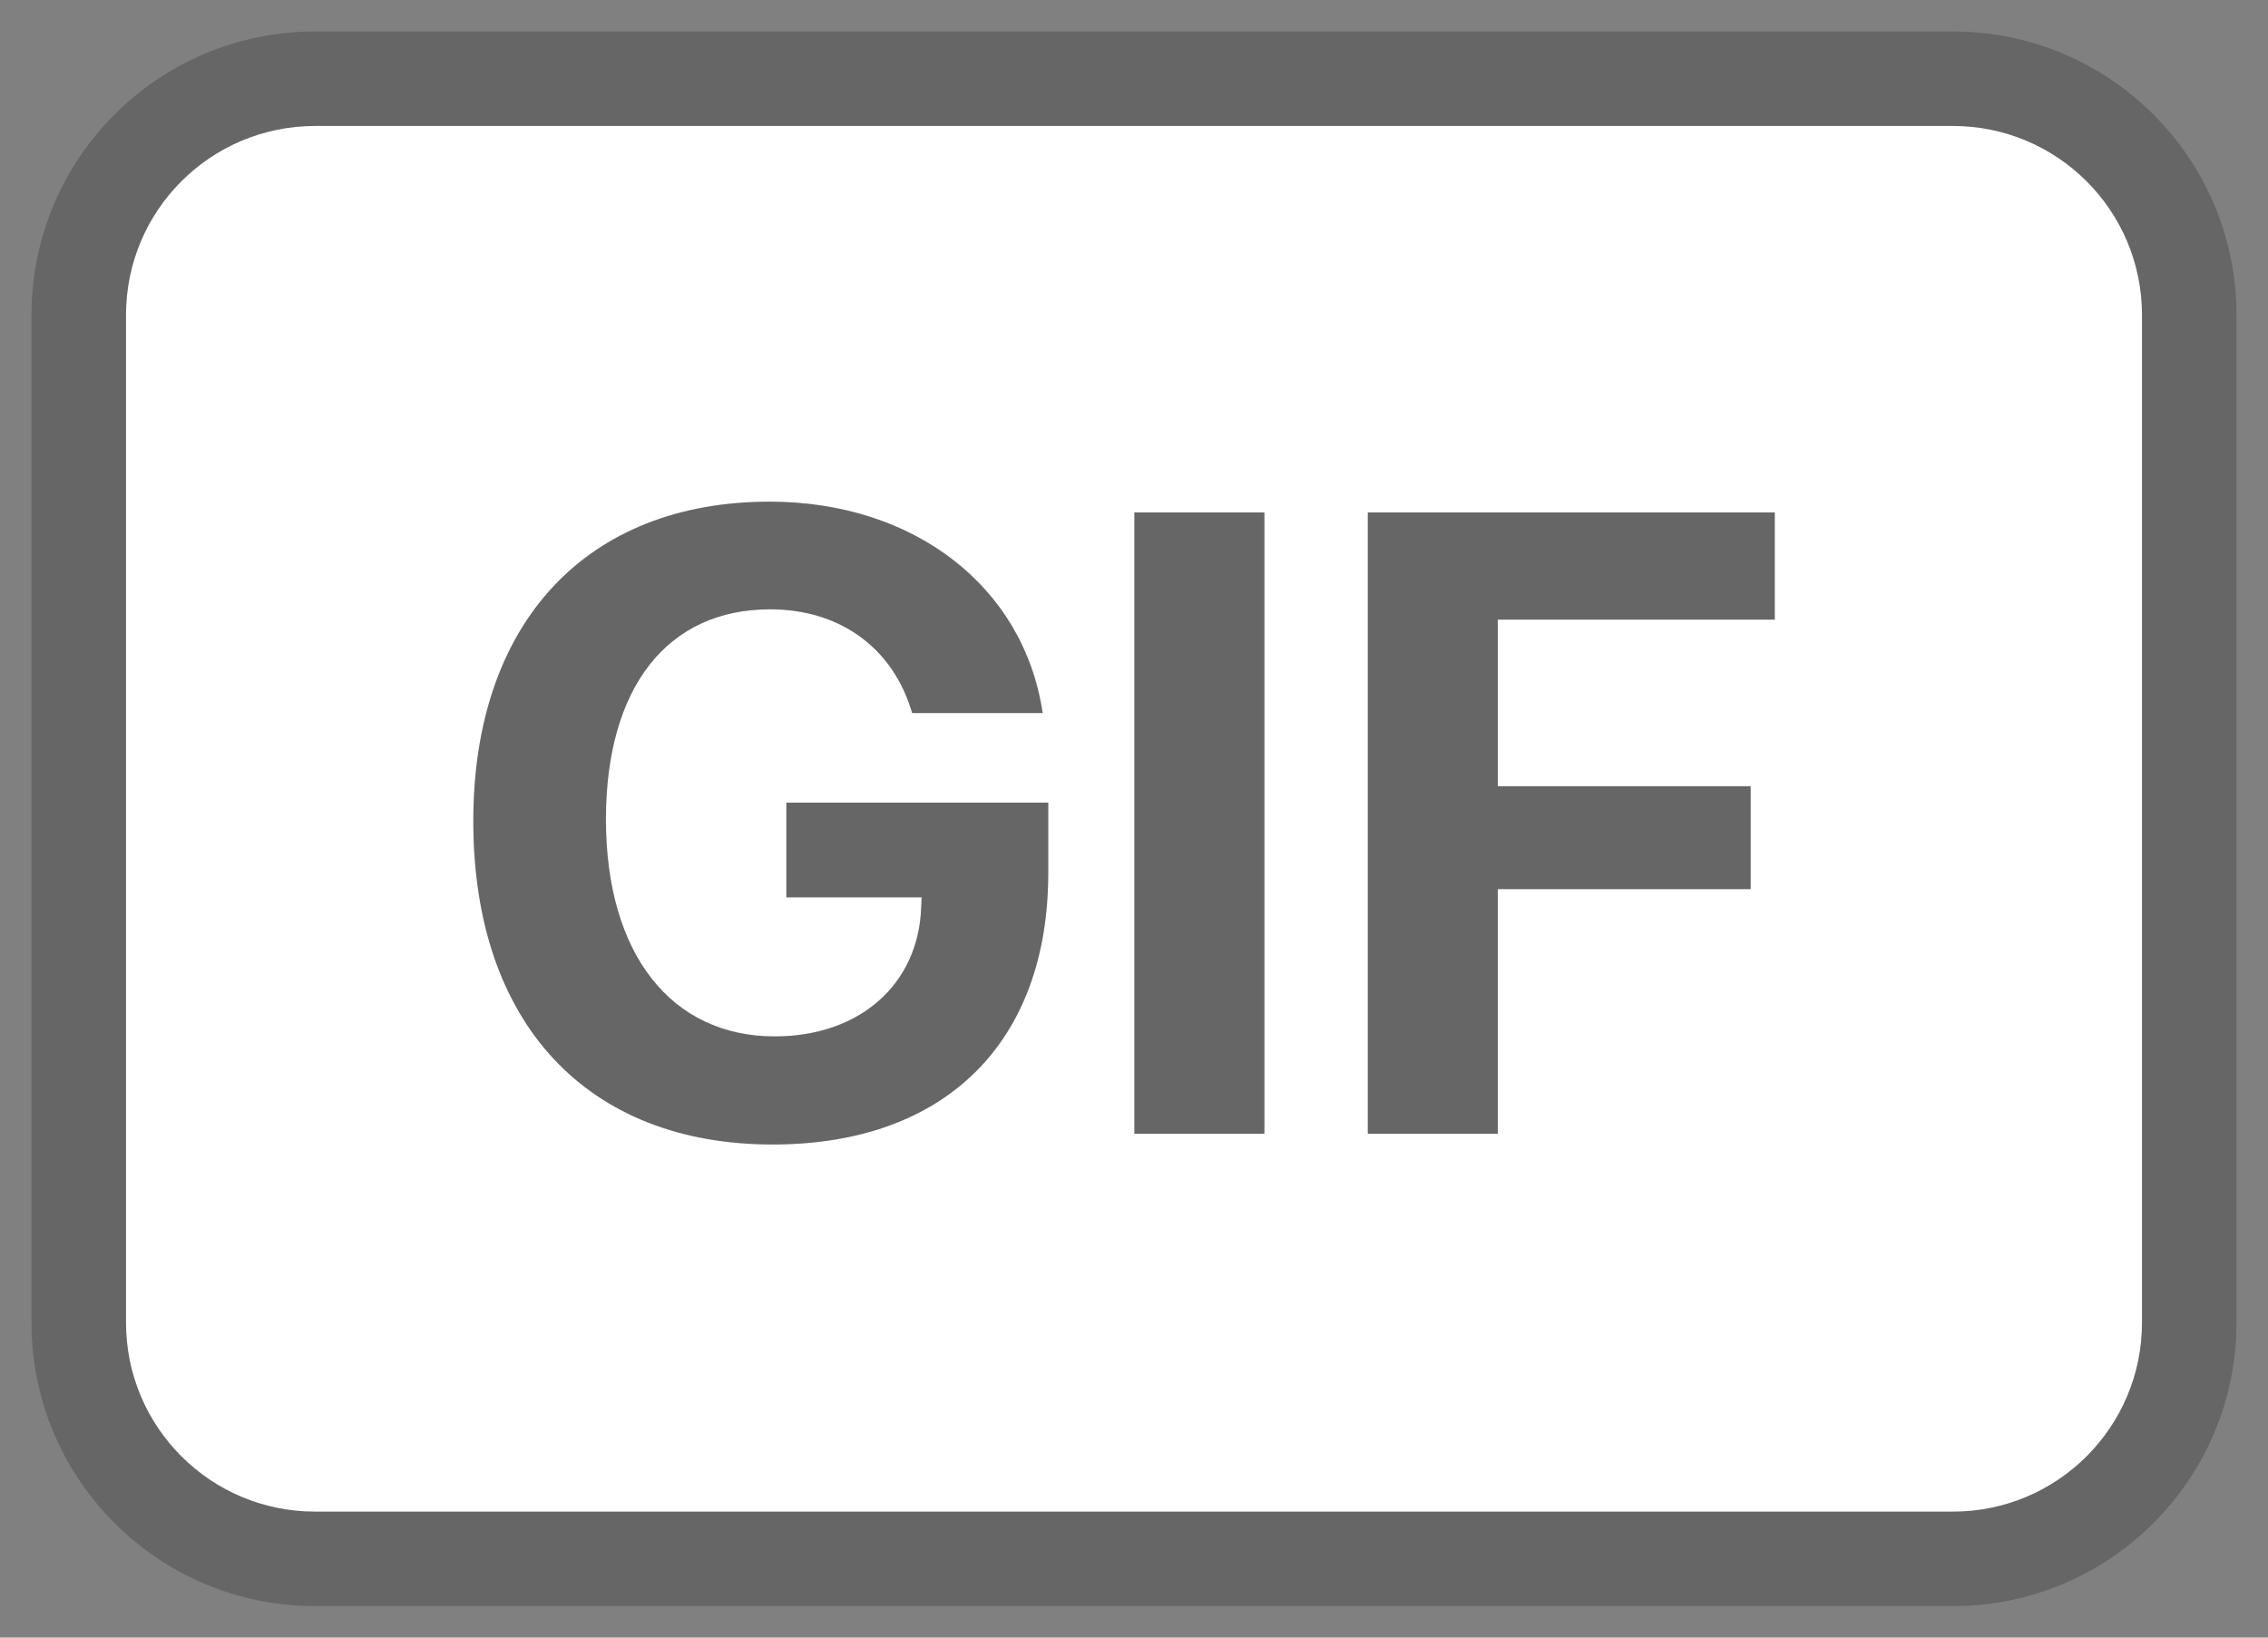
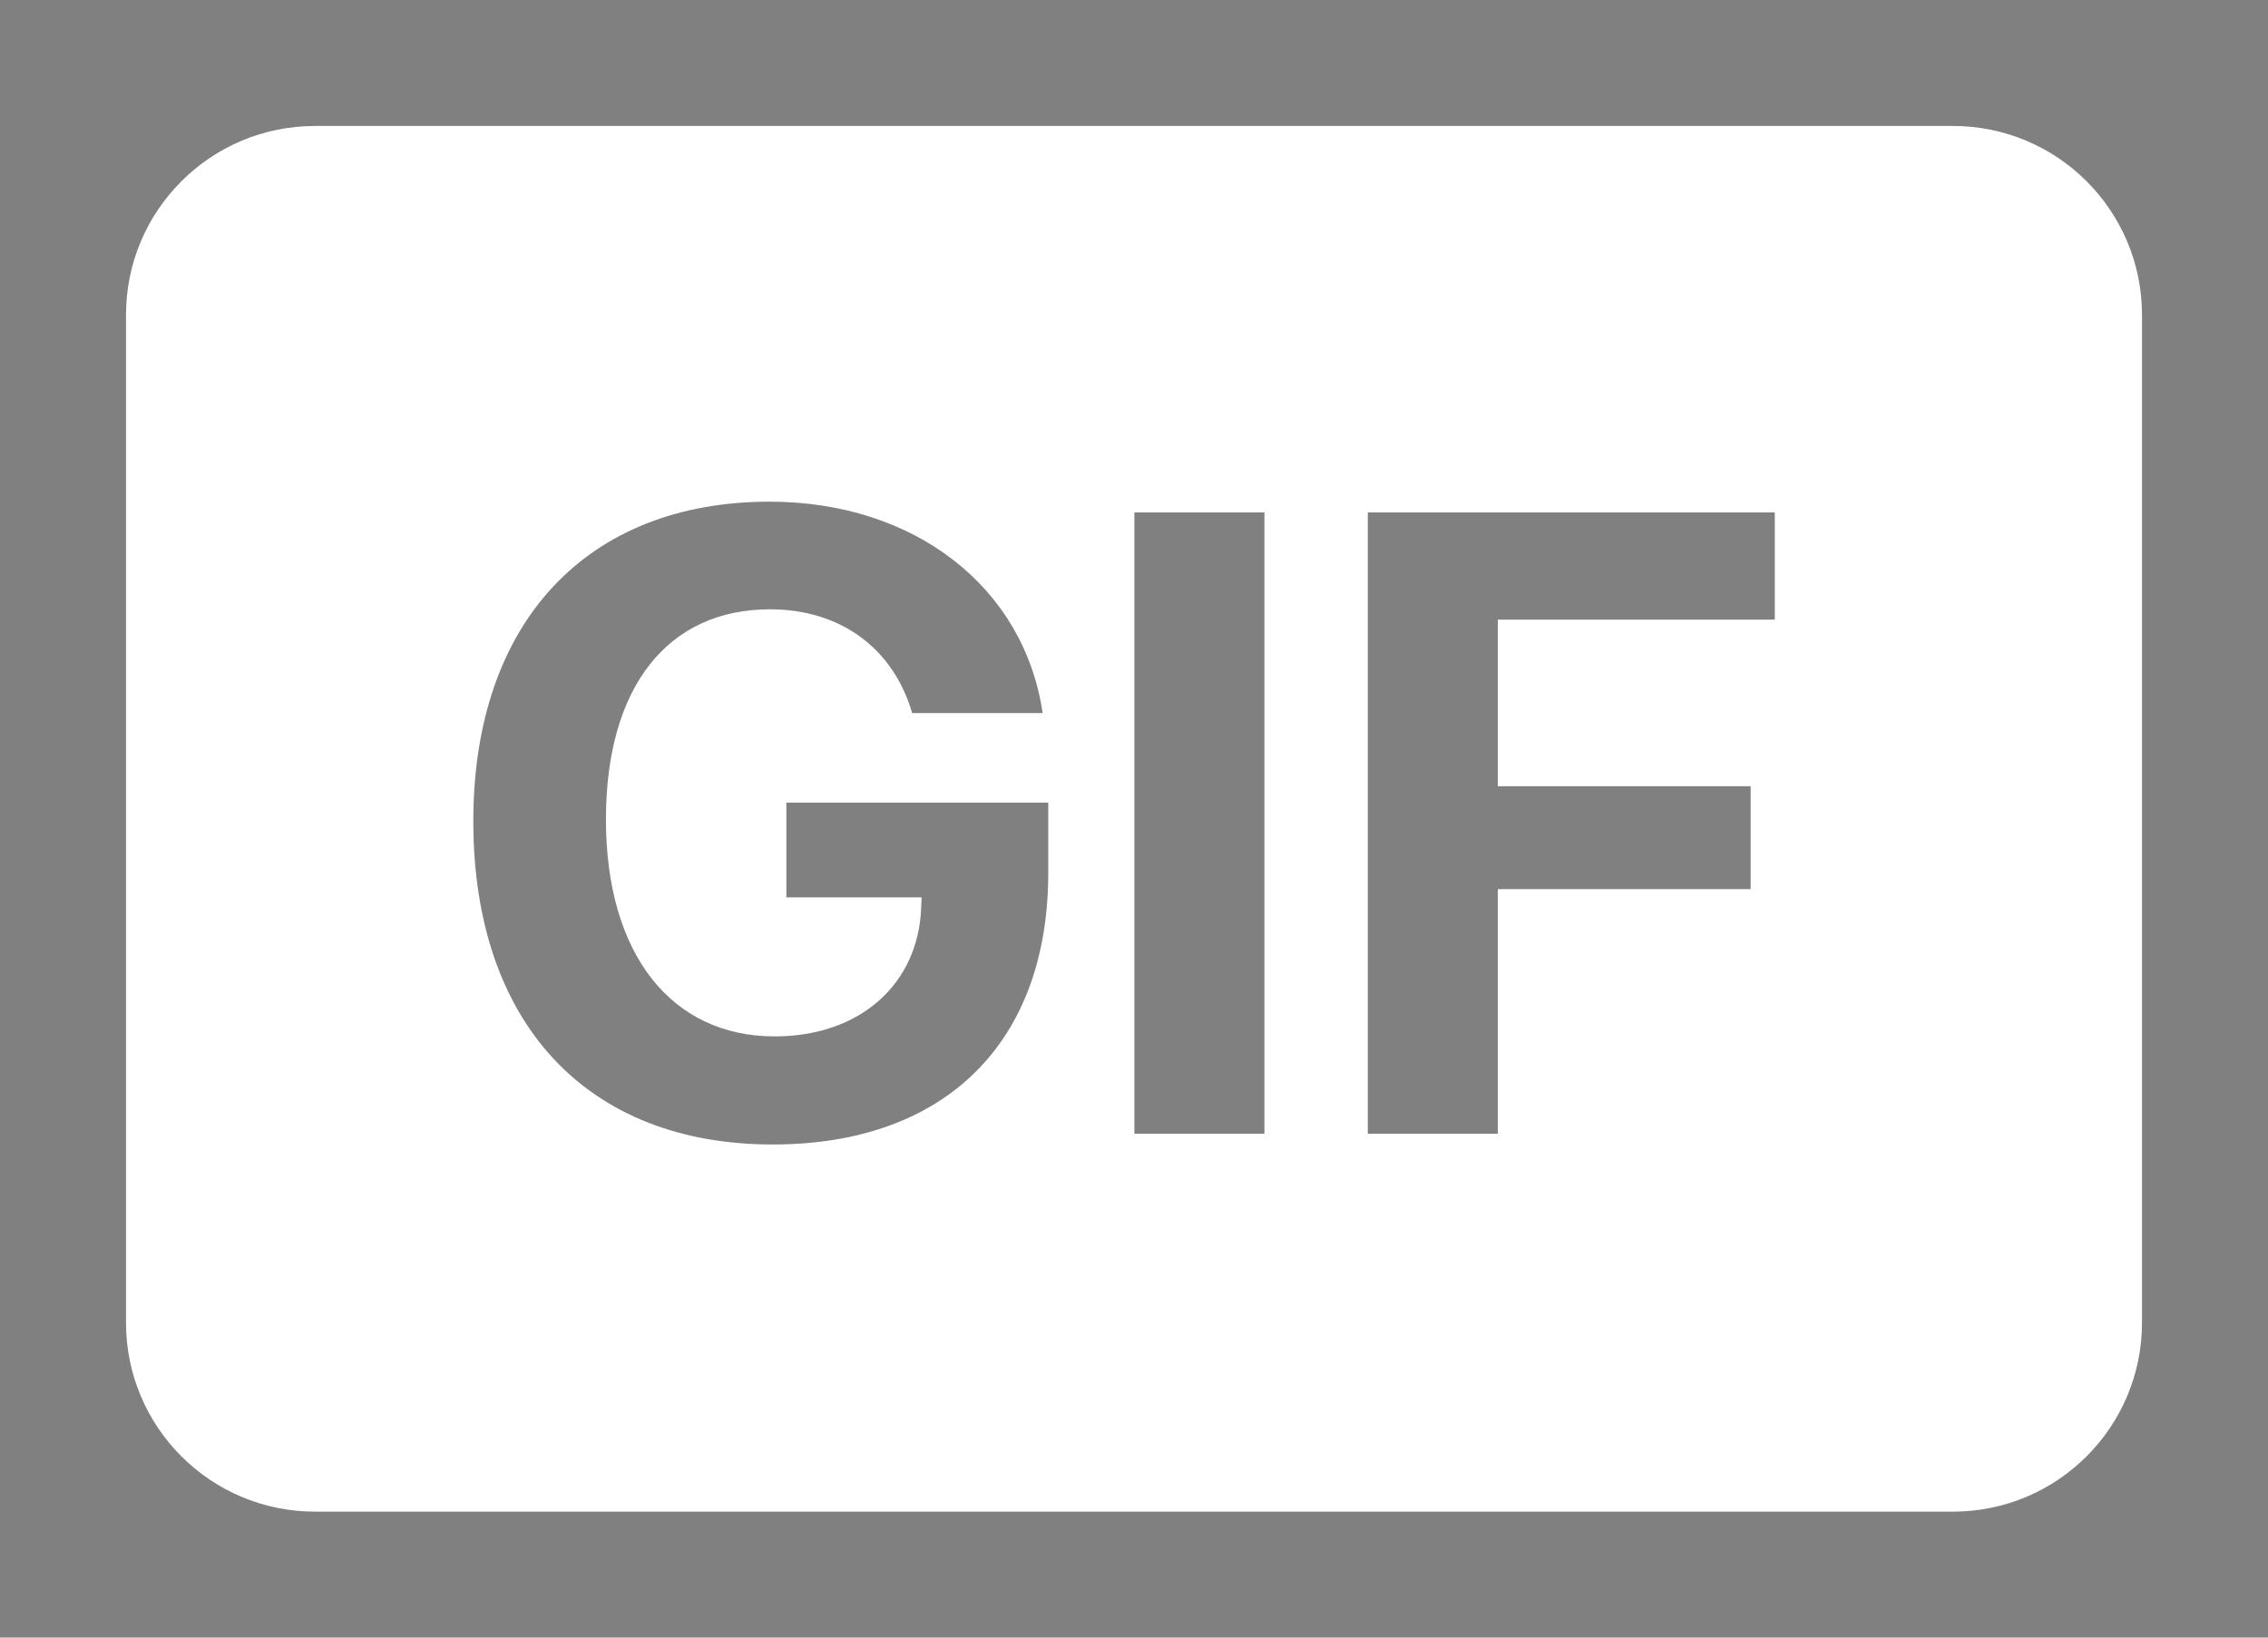
<svg xmlns="http://www.w3.org/2000/svg" width="36" height="26" viewBox="0 0 36 26" fill="none">
  <rect x="0" y="0" width="36" height="26" fill="#808080" stroke="none" />
  <path fill-rule="evenodd" clip-rule="evenodd" d="M5 2C3.343 2 2 3.343 2 5V21C2 22.657 3.343 24 5 24H31C32.657 24 34 22.657 34 21V5C34 3.343 32.657 2 31 2H5ZM16.639 13.857V12.743H12.482V14.247H14.629L14.622 14.404C14.581 15.628 13.645 16.455 12.298 16.455C10.657 16.455 9.618 15.149 9.618 13.01C9.618 10.911 10.596 9.674 12.223 9.674C13.337 9.674 14.178 10.289 14.479 11.321H16.55C16.256 9.325 14.52 7.965 12.216 7.965C9.317 7.965 7.513 9.879 7.513 13.037C7.513 16.243 9.317 18.171 12.264 18.171C15.012 18.171 16.639 16.544 16.639 13.857ZM20.07 18V8.136H18.006V18H20.07ZM23.775 14.117V18H21.711V8.136H28.171V9.838H23.775V12.483H27.788V14.117H23.775Z" fill="white" />
-   <path fill-rule="evenodd" clip-rule="evenodd" d="M18.006 8.136H20.07V18H18.006V8.136ZM16.639 12.743H12.482V14.247H14.629L14.622 14.404C14.604 14.94 14.415 15.399 14.094 15.747C13.683 16.194 13.055 16.455 12.298 16.455C10.657 16.455 9.618 15.149 9.618 13.01C9.618 10.911 10.596 9.674 12.223 9.674C13.309 9.674 14.135 10.258 14.454 11.243C14.463 11.269 14.471 11.295 14.479 11.321H16.55C16.546 11.295 16.542 11.269 16.538 11.243C16.528 11.187 16.517 11.131 16.506 11.076C16.409 10.618 16.233 10.196 15.99 9.821C15.248 8.675 13.88 7.965 12.216 7.965C9.317 7.965 7.513 9.879 7.513 13.037C7.513 16.243 9.317 18.171 12.264 18.171C14.554 18.171 16.066 17.04 16.506 15.108C16.568 14.835 16.609 14.547 16.627 14.243C16.635 14.117 16.639 13.989 16.639 13.857V12.743ZM21.711 8.136H28.171V9.838H23.775V12.483H27.788V14.117H23.775V18H21.711V8.136ZM0.5 5C0.5 2.515 2.515 0.5 5 0.5H31C33.485 0.5 35.5 2.515 35.5 5V21C35.5 23.485 33.485 25.5 31 25.5H5C2.515 25.5 0.5 23.485 0.5 21V5ZM2 5C2 3.343 3.343 2 5 2H31C32.657 2 34 3.343 34 5V21C34 22.657 32.657 24 31 24H5C3.343 24 2 22.657 2 21V5Z" fill="black" fill-opacity="0.2" />
</svg>